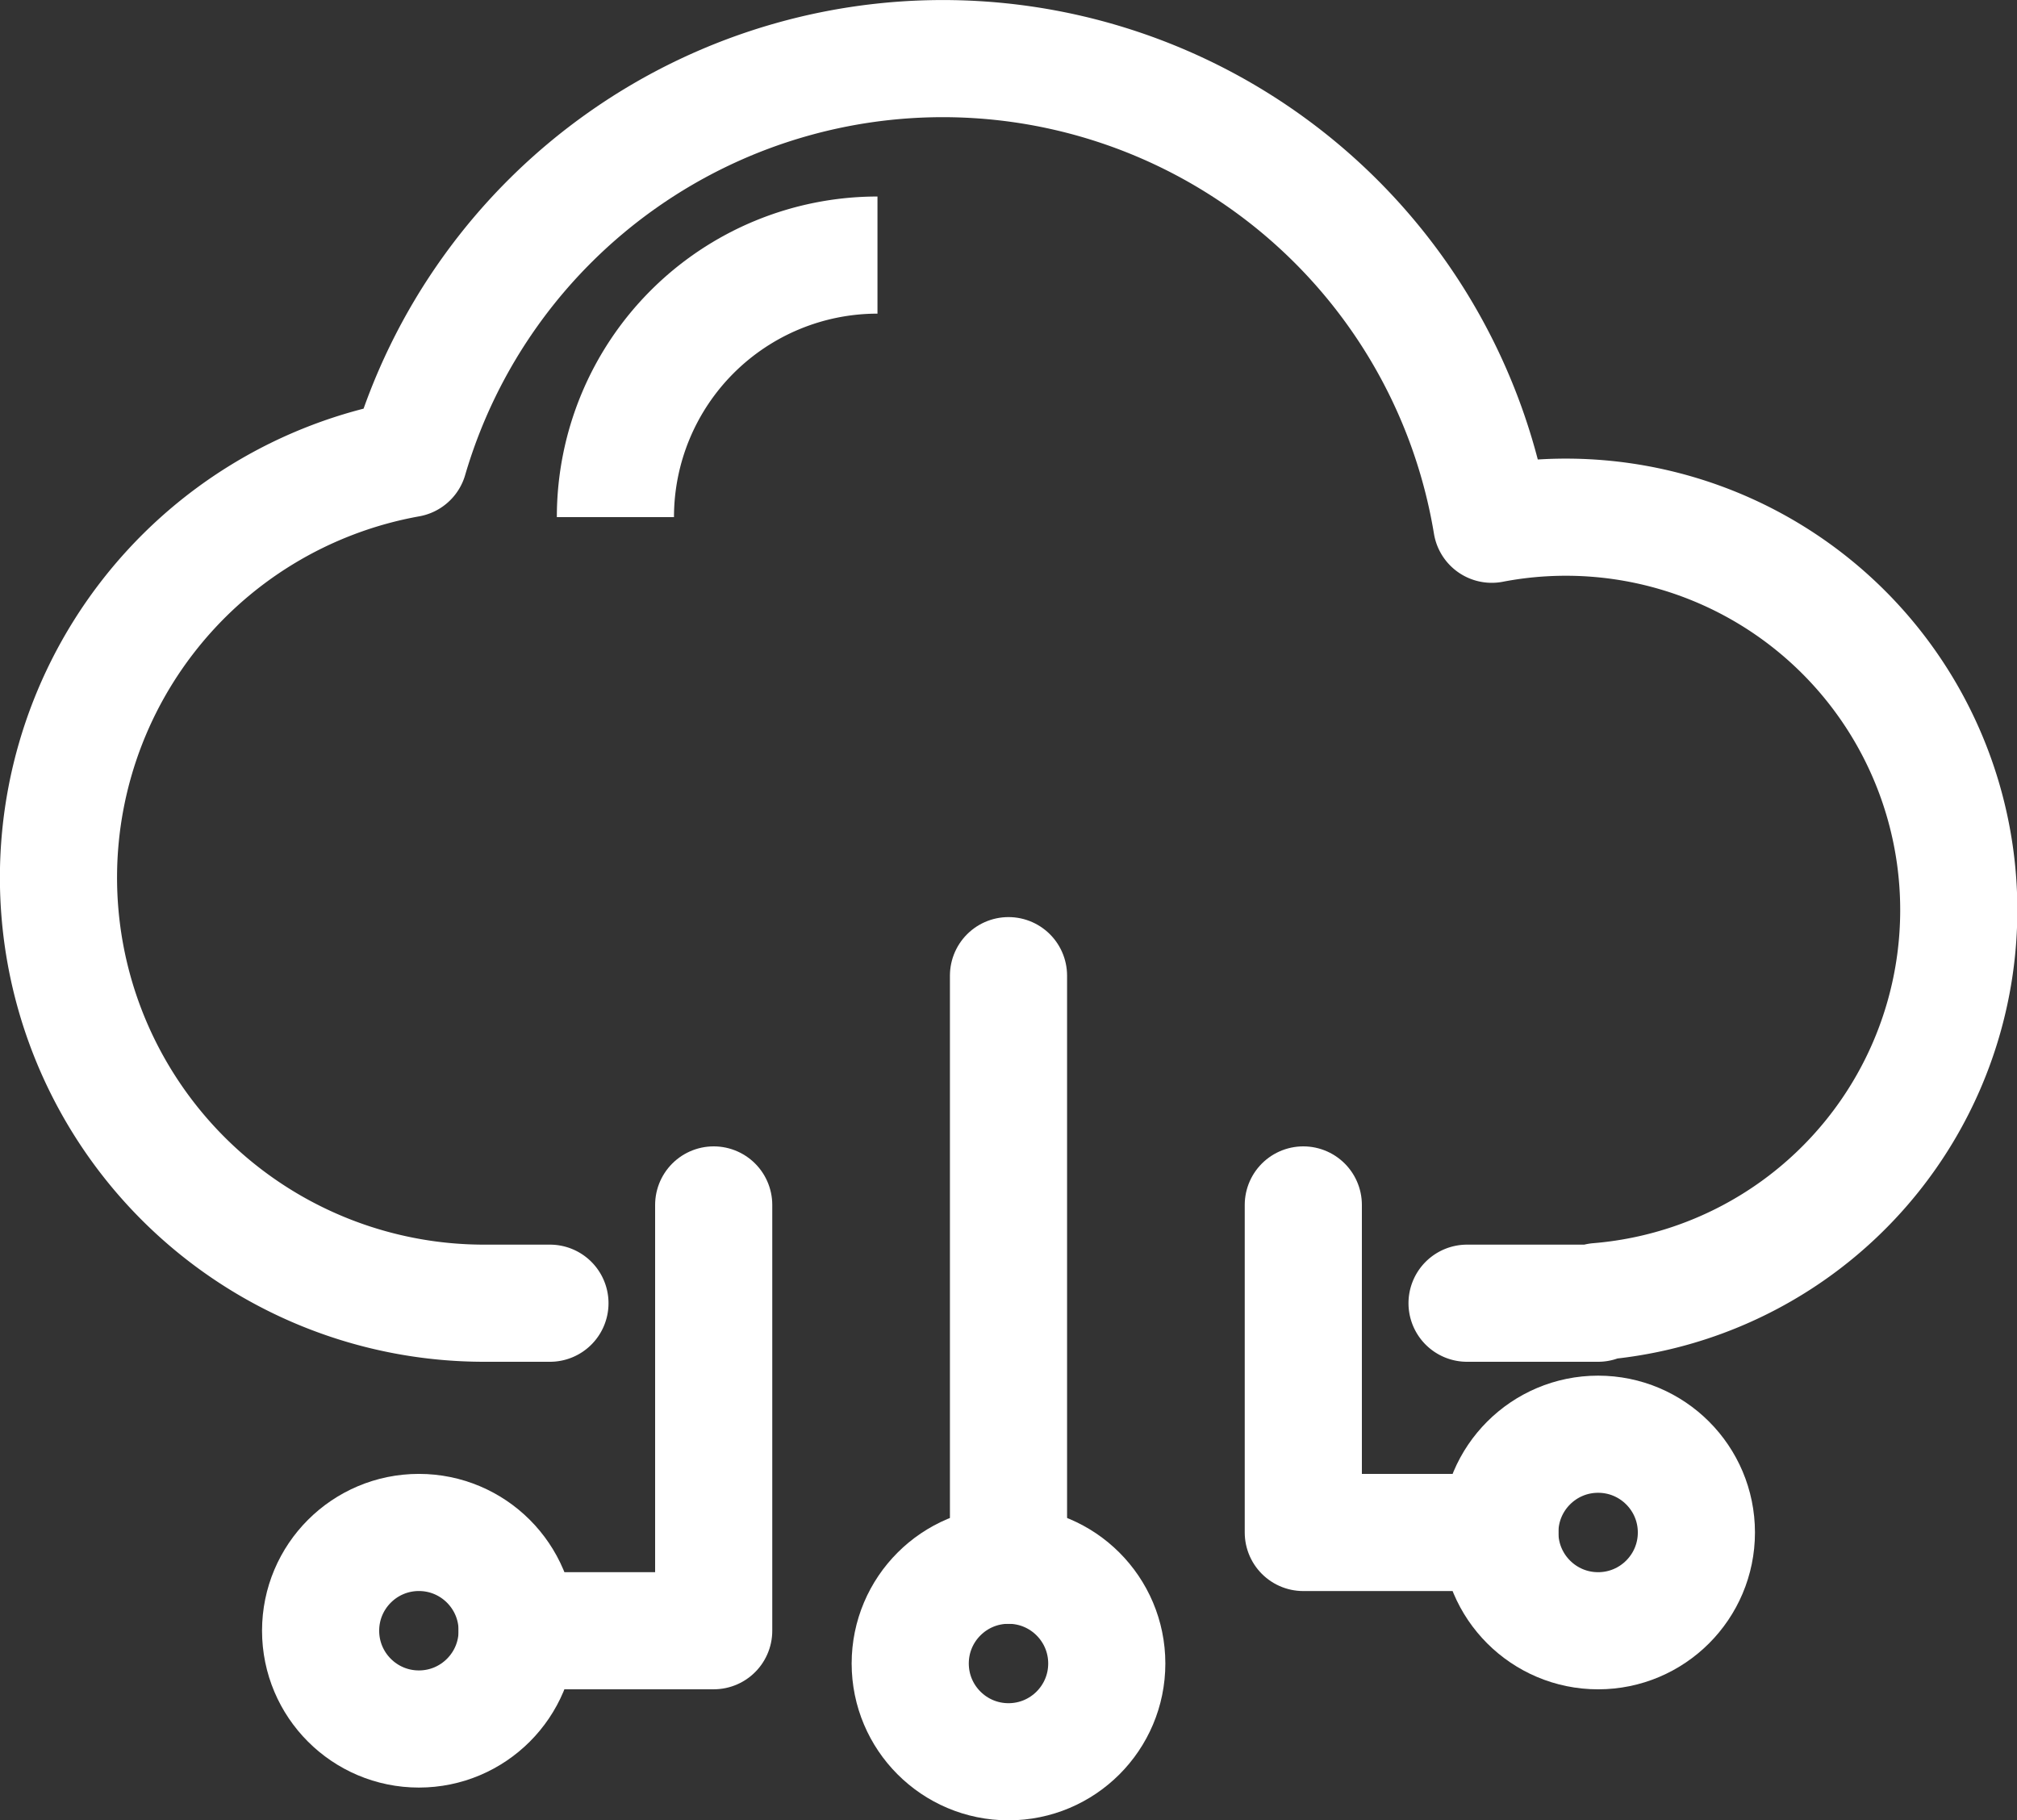
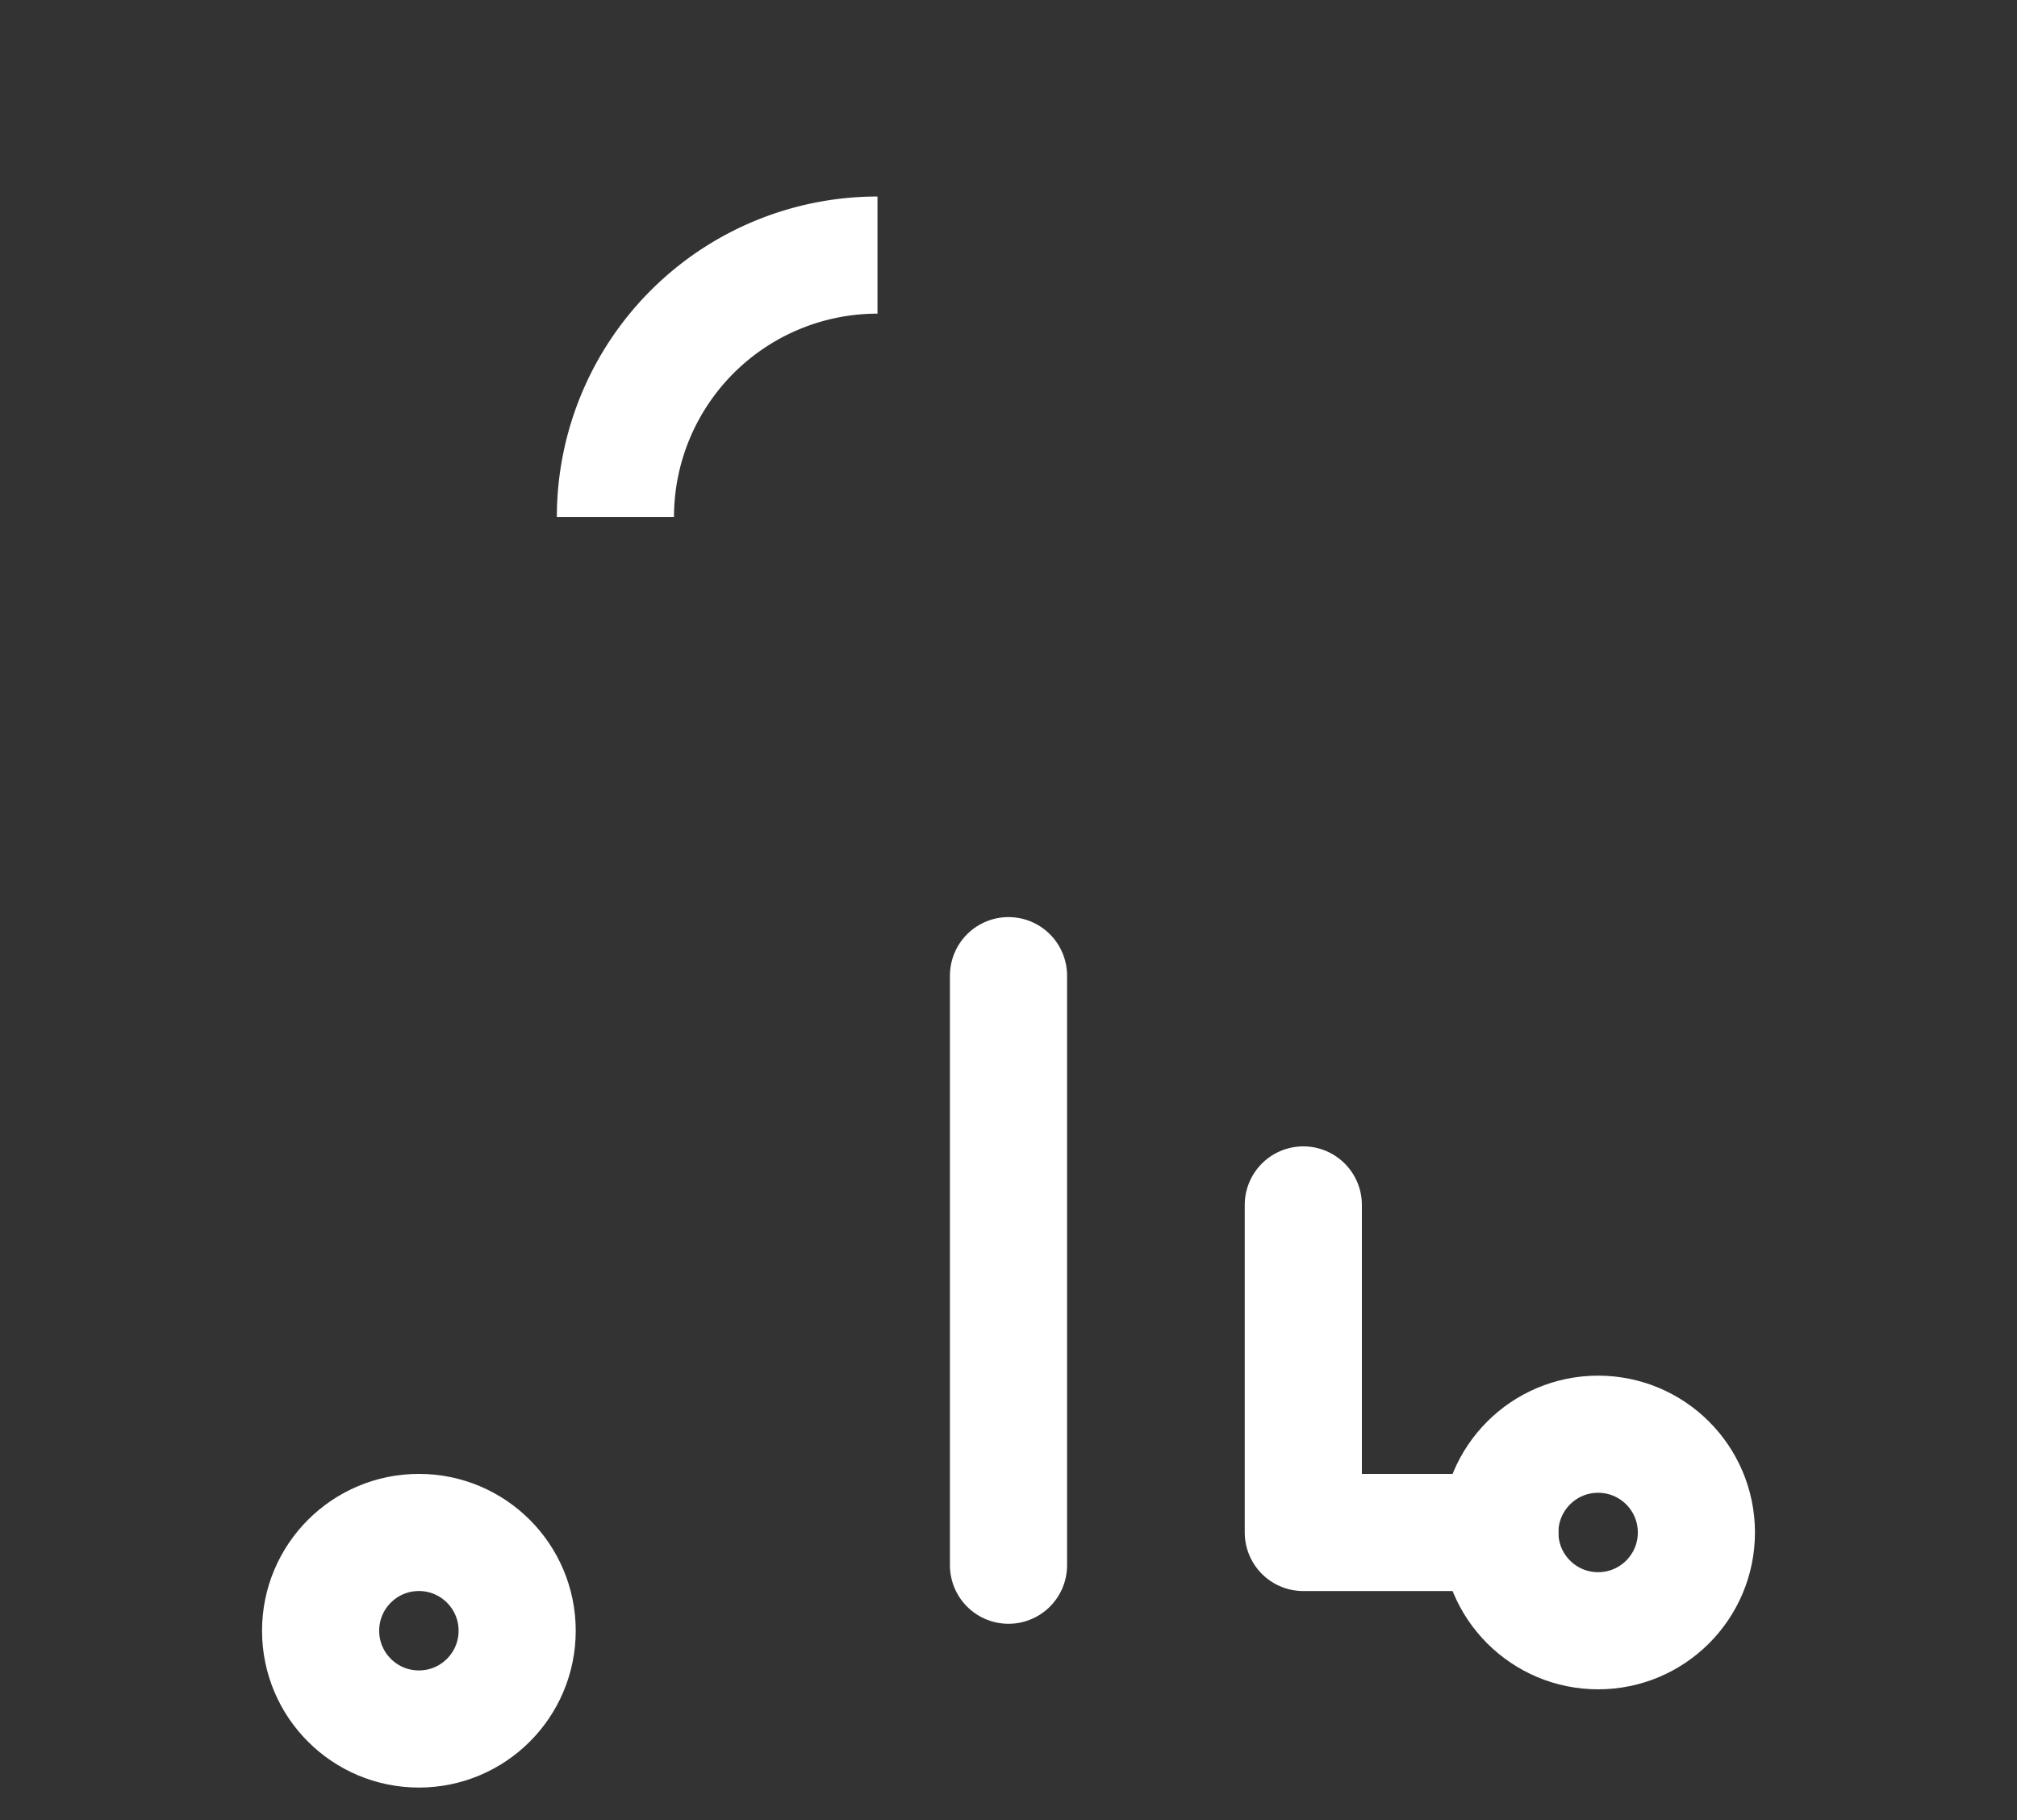
<svg xmlns="http://www.w3.org/2000/svg" width="67.152" height="60.608" viewBox="0 0 67.152 60.608">
  <rect x="0" y="0" width="67.152" height="60.608" fill="#333333" stroke="none" />
  <g id="Gruppe_18" data-name="Gruppe 18" transform="translate(-556.706 -374.239)">
    <path id="Pfad_46" data-name="Pfad 46" d="M300.774,233.459a8.725,8.725,0,0,0-8.725,8.725" transform="translate(285.146 149.273)" fill="none" stroke="#fff" stroke-linejoin="round" stroke-width="3.9" />
-     <circle id="Ellipse_4" data-name="Ellipse 4" cx="3.272" cy="3.272" r="3.272" transform="translate(587.01 426.354)" fill="none" stroke="#fff" stroke-linejoin="round" stroke-width="3.9" />
    <circle id="Ellipse_5" data-name="Ellipse 5" cx="3.272" cy="3.272" r="3.272" transform="translate(567.38 425.263)" fill="none" stroke="#fff" stroke-linejoin="round" stroke-width="3.9" />
    <circle id="Ellipse_6" data-name="Ellipse 6" cx="3.272" cy="3.272" r="3.272" transform="translate(606.64 421.992)" fill="none" stroke="#fff" stroke-linejoin="round" stroke-width="3.9" />
    <path id="Pfad_47" data-name="Pfad 47" d="M320.537,274.669h-6.543V263.763" transform="translate(286.103 150.595)" fill="none" stroke="#fff" stroke-linecap="round" stroke-linejoin="round" stroke-width="3.9" />
    <line id="Linie_3" data-name="Linie 3" y2="19.63" transform="translate(590.282 406.724)" fill="none" stroke="#fff" stroke-linecap="round" stroke-linejoin="round" stroke-width="3.9" />
-     <path id="Pfad_48" data-name="Pfad 48" d="M288.915,277.94h6.543V263.763" transform="translate(285.009 150.595)" fill="none" stroke="#fff" stroke-linecap="round" stroke-linejoin="round" stroke-width="3.9" />
-     <path id="Pfad_49" data-name="Pfad 49" d="M321.178,268.63h4.362v-.055A13.08,13.08,0,1,0,322,242.694a18.522,18.522,0,0,0-36.051-2.183,14.171,14.171,0,0,0,2.514,28.119h2.181" transform="translate(284.371 149)" fill="none" stroke="#fff" stroke-linecap="round" stroke-linejoin="round" stroke-width="3.9" />
  </g>
</svg>